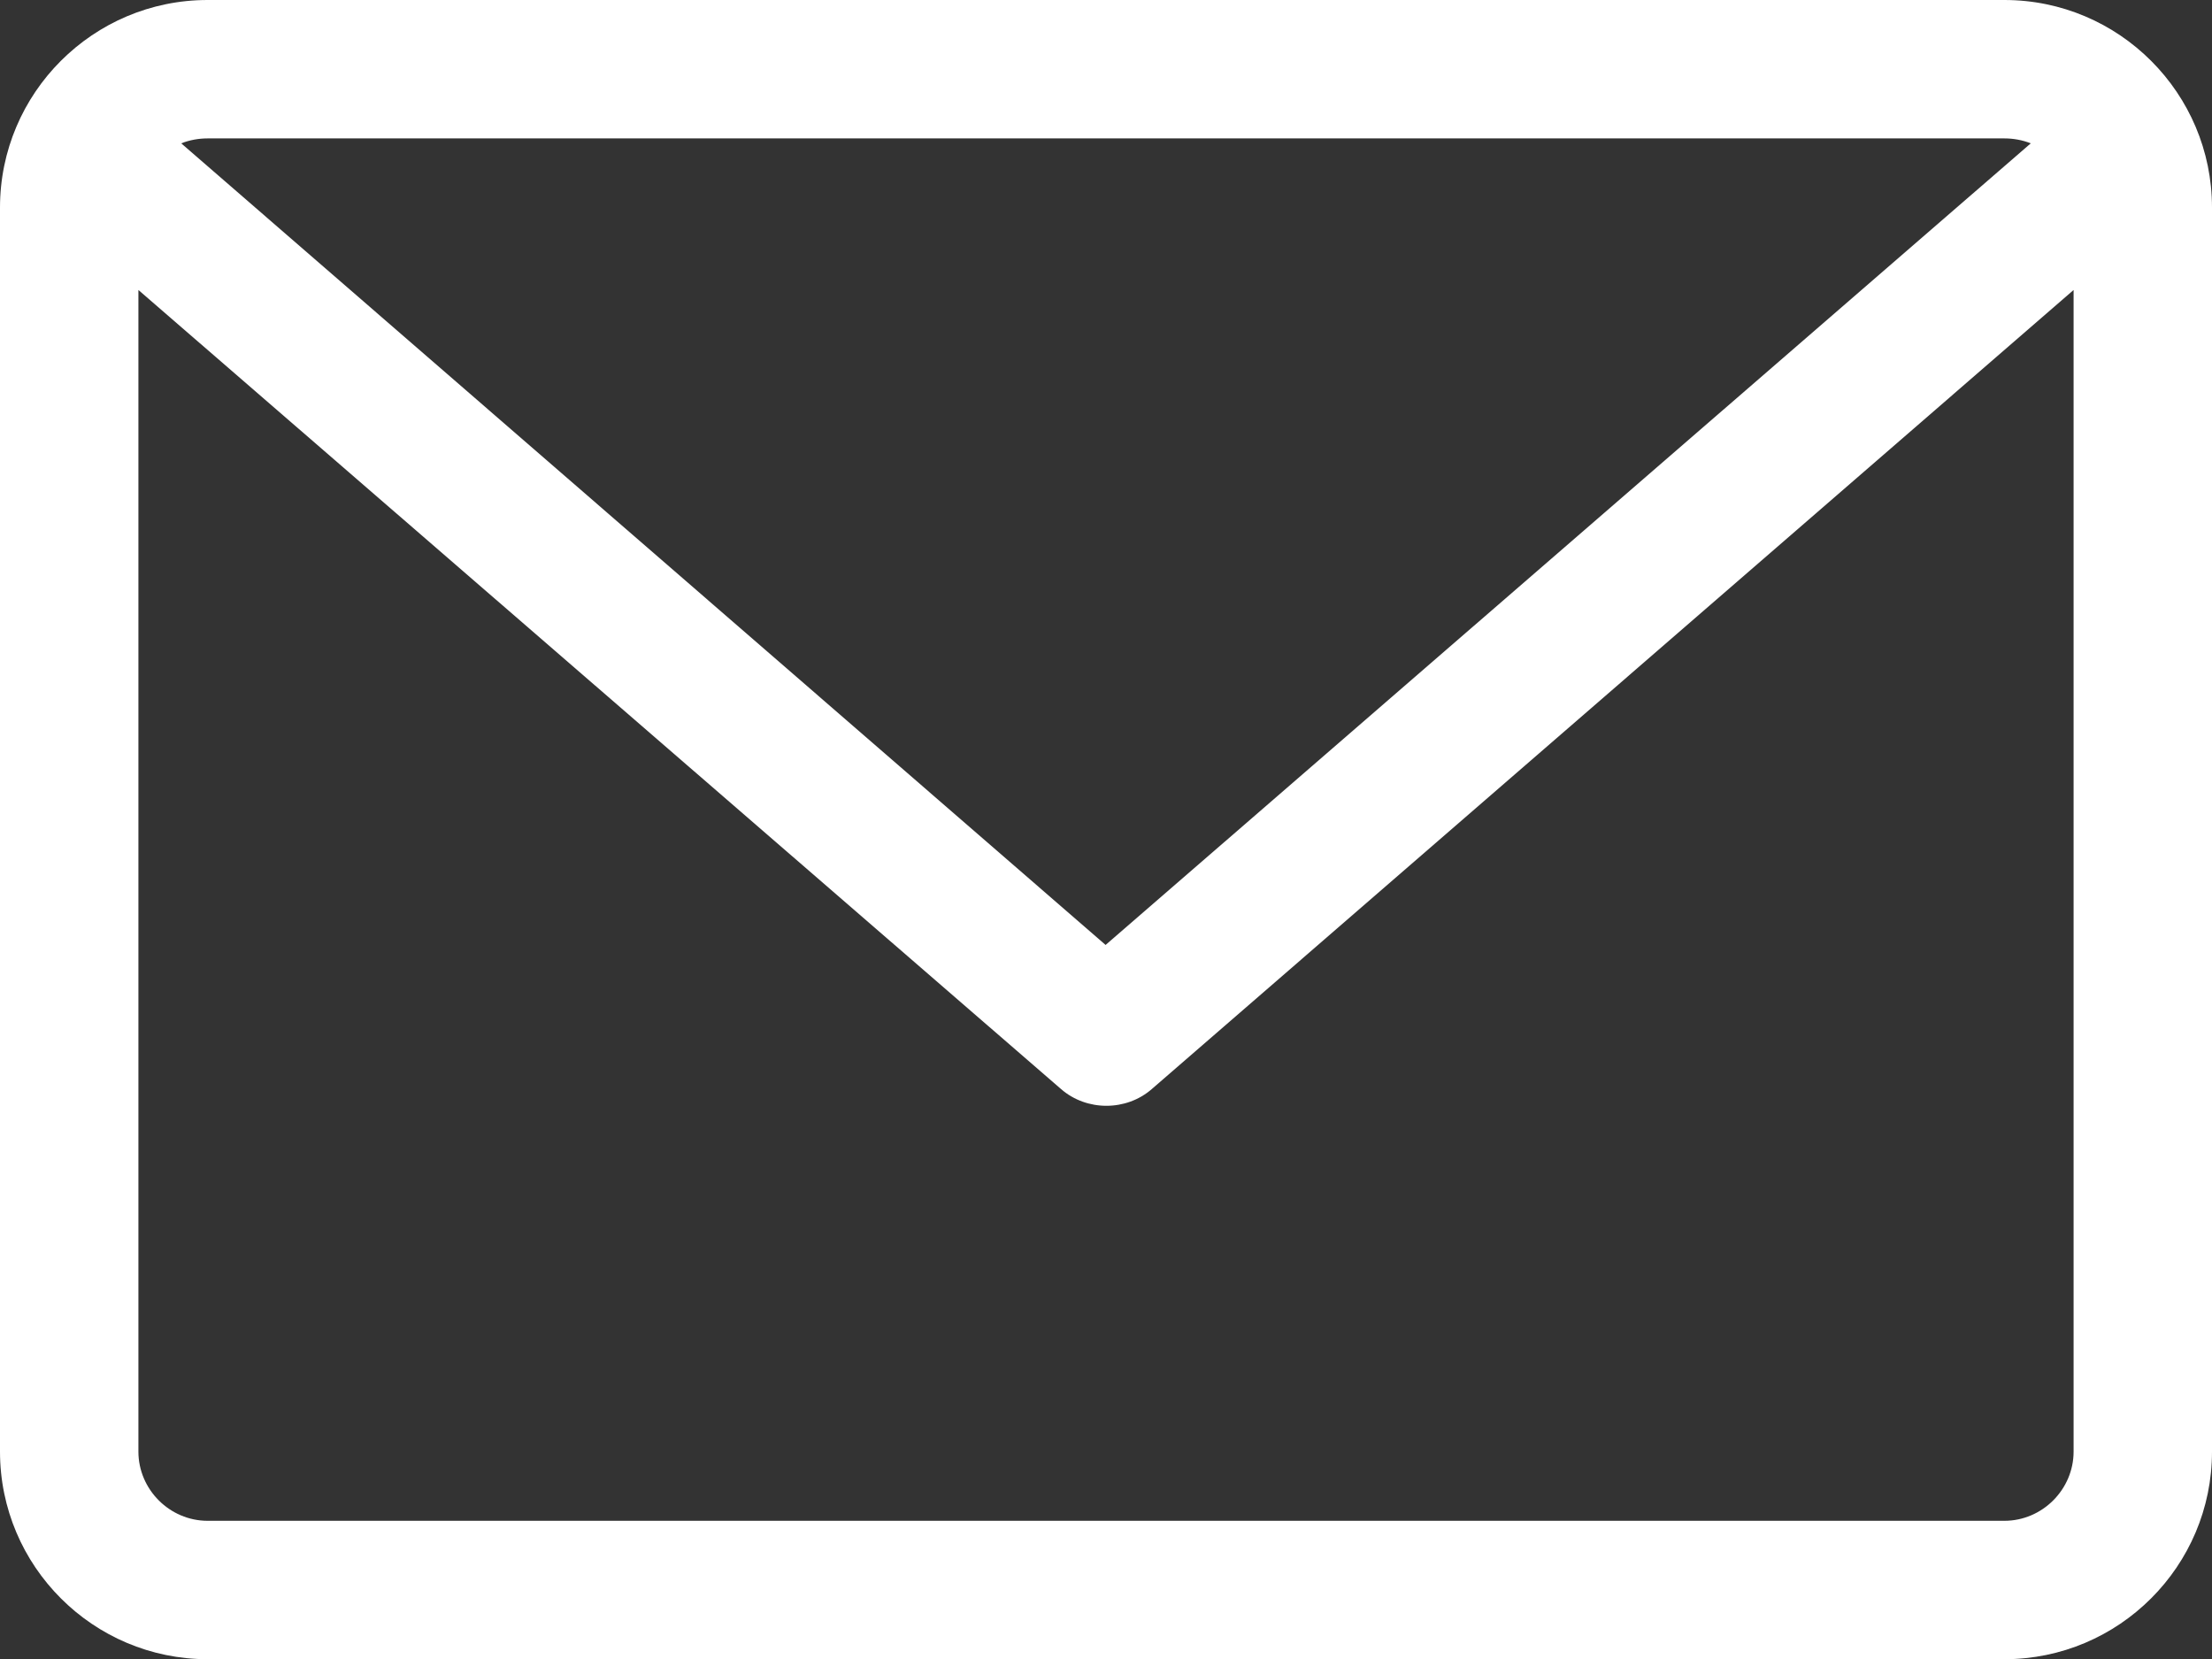
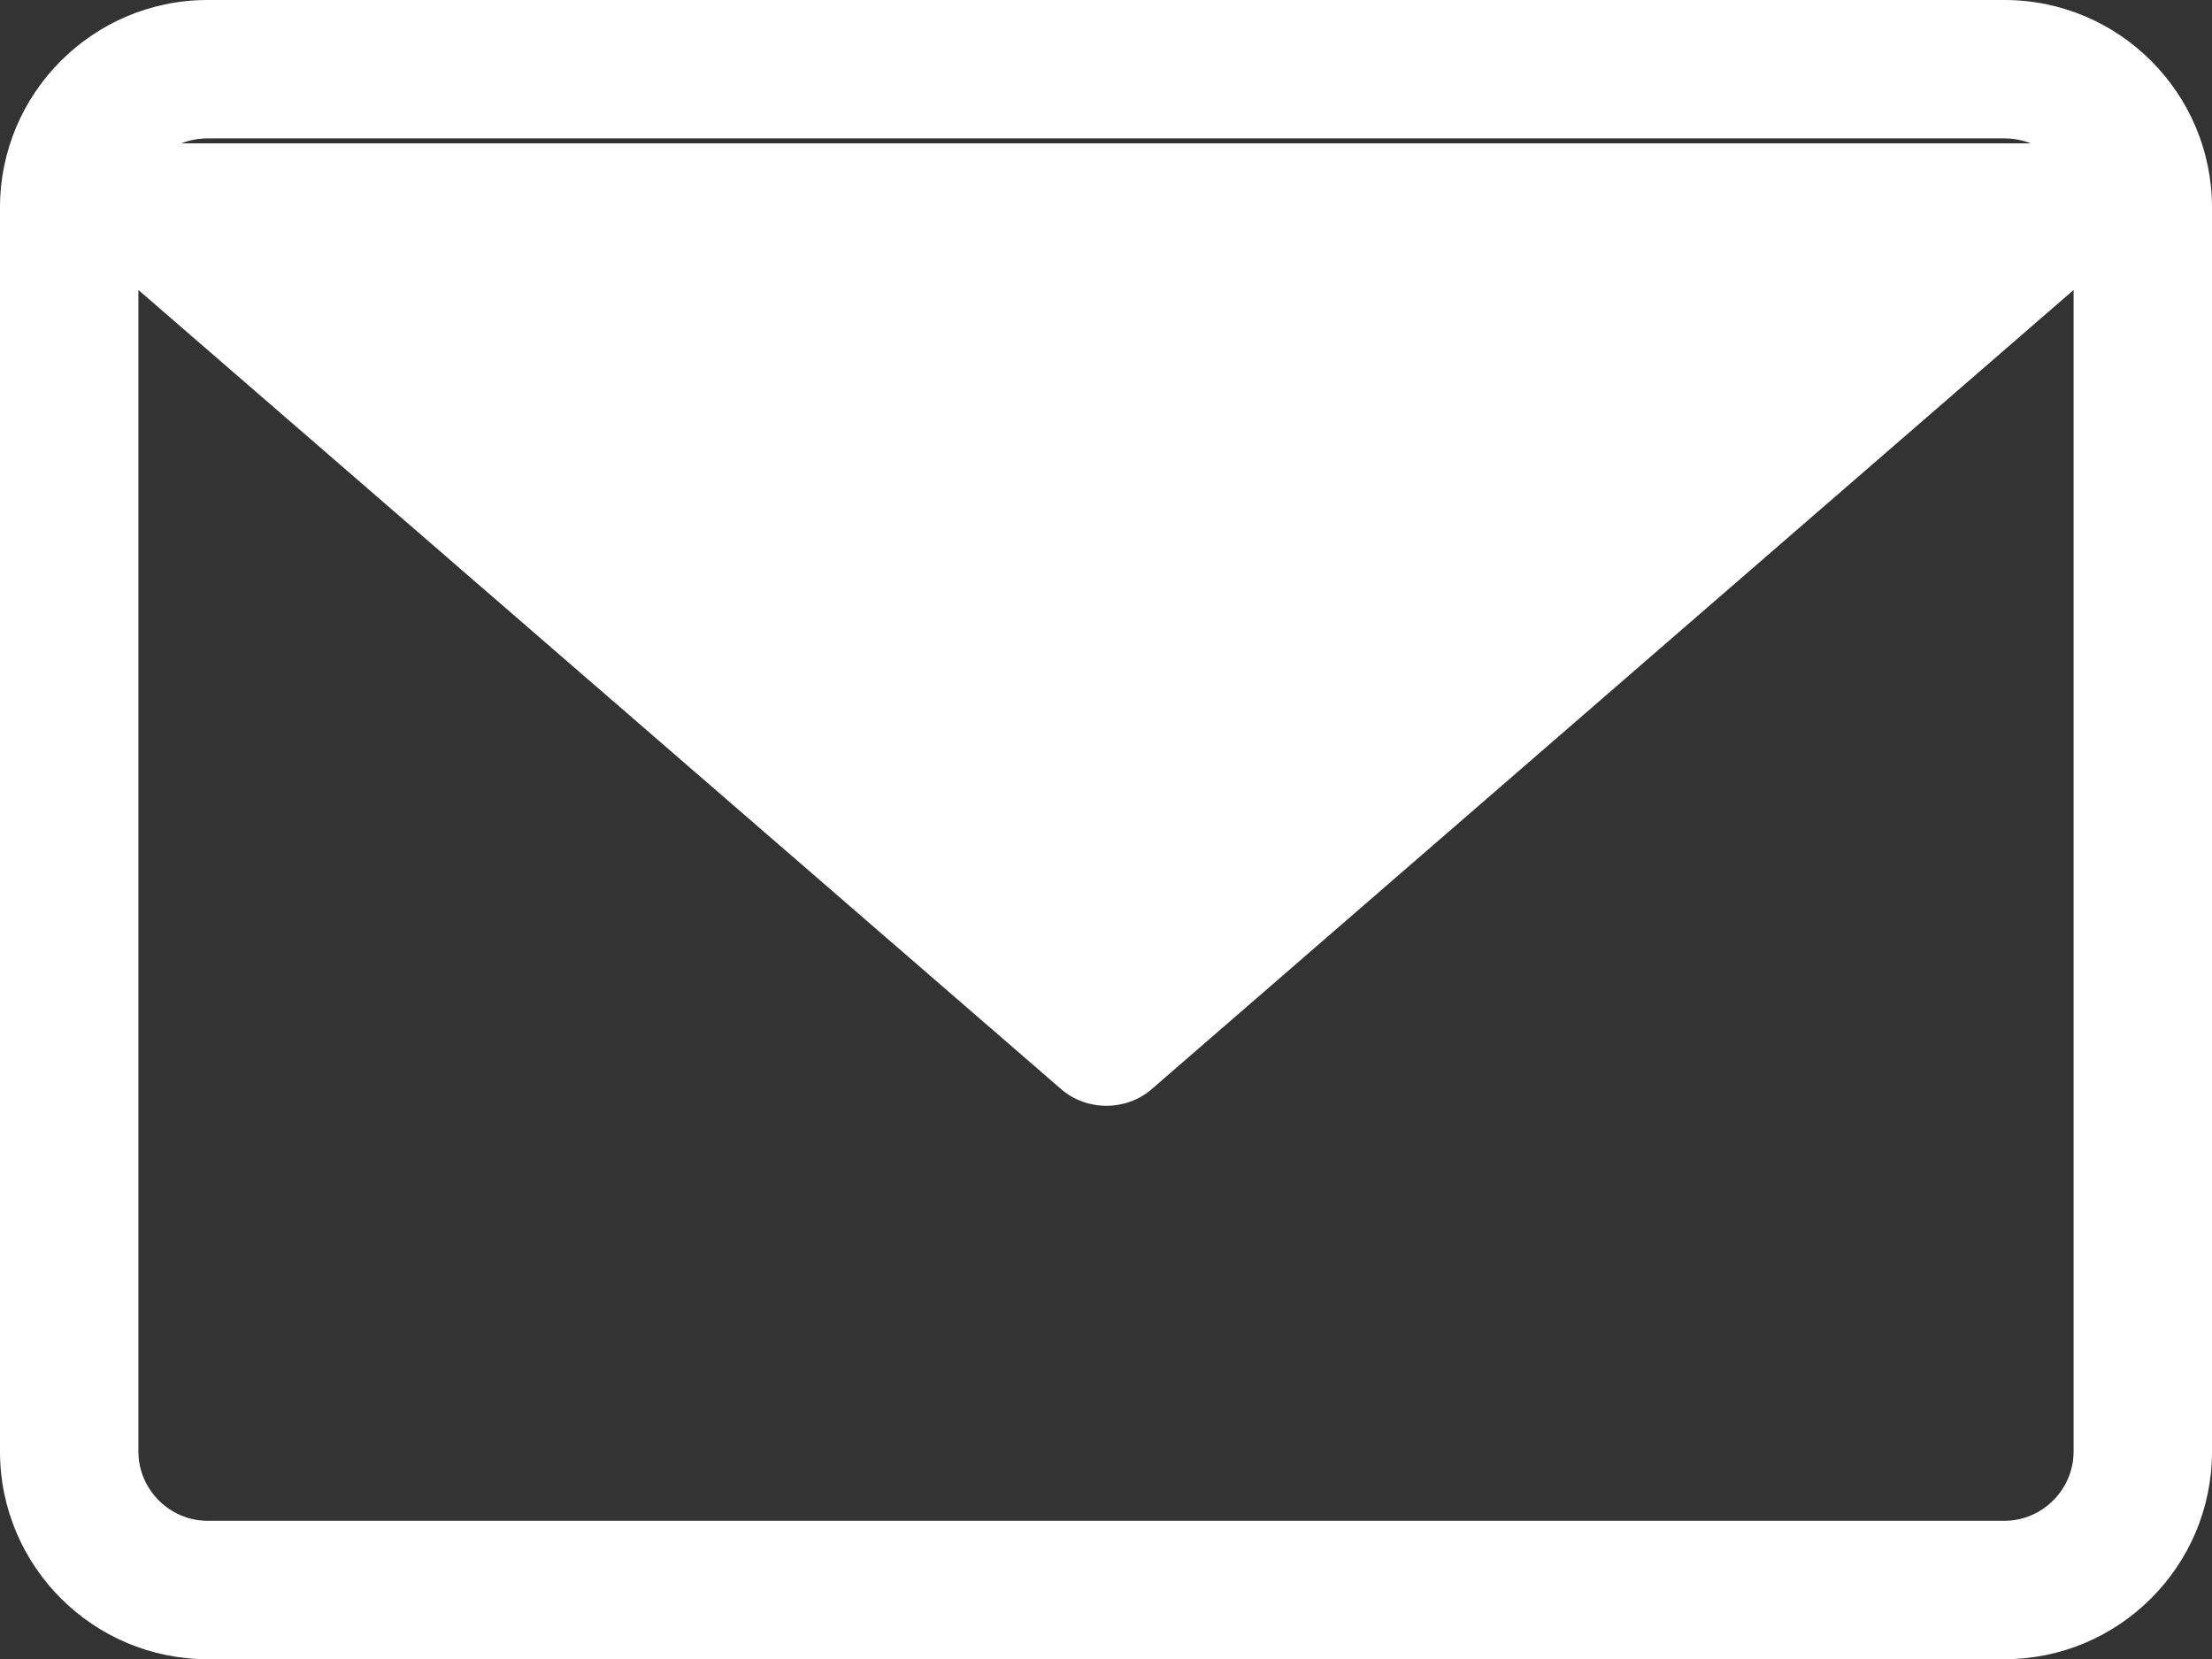
<svg xmlns="http://www.w3.org/2000/svg" id="_レイヤー_2" viewBox="0 0 26.85 20.14">
  <rect x="0" y="0" width="26.85" height="20.14" fill="#333333" stroke="none" />
  <defs>
    <style>.cls-1{fill:#fff;}</style>
  </defs>
  <g id="_レイヤー_1-2">
-     <path class="cls-1" d="M24.33,0H2.52C1.13,0,0,1.13,0,2.52v15.1c0,1.39,1.13,2.52,2.52,2.52h21.81c1.39,0,2.52-1.13,2.52-2.52V2.52c0-1.39-1.13-2.52-2.52-2.52M24.33,1.68c.11,0,.22.02.32.06l-11.23,9.73L2.2,1.74c.1-.04.21-.06.32-.06h21.81ZM24.33,18.46H2.52c-.46,0-.84-.38-.84-.84V3.52l11.2,9.7c.31.27.79.27,1.1,0L25.17,3.52v14.1c0,.46-.38.84-.84.84" />
+     <path class="cls-1" d="M24.33,0H2.52C1.13,0,0,1.13,0,2.52v15.1c0,1.39,1.13,2.52,2.52,2.52h21.81c1.39,0,2.52-1.13,2.52-2.52V2.52c0-1.39-1.13-2.52-2.52-2.52M24.33,1.68c.11,0,.22.02.32.06L2.2,1.74c.1-.04.21-.06.32-.06h21.81ZM24.33,18.46H2.52c-.46,0-.84-.38-.84-.84V3.52l11.2,9.7c.31.27.79.27,1.1,0L25.17,3.52v14.1c0,.46-.38.84-.84.84" />
  </g>
</svg>